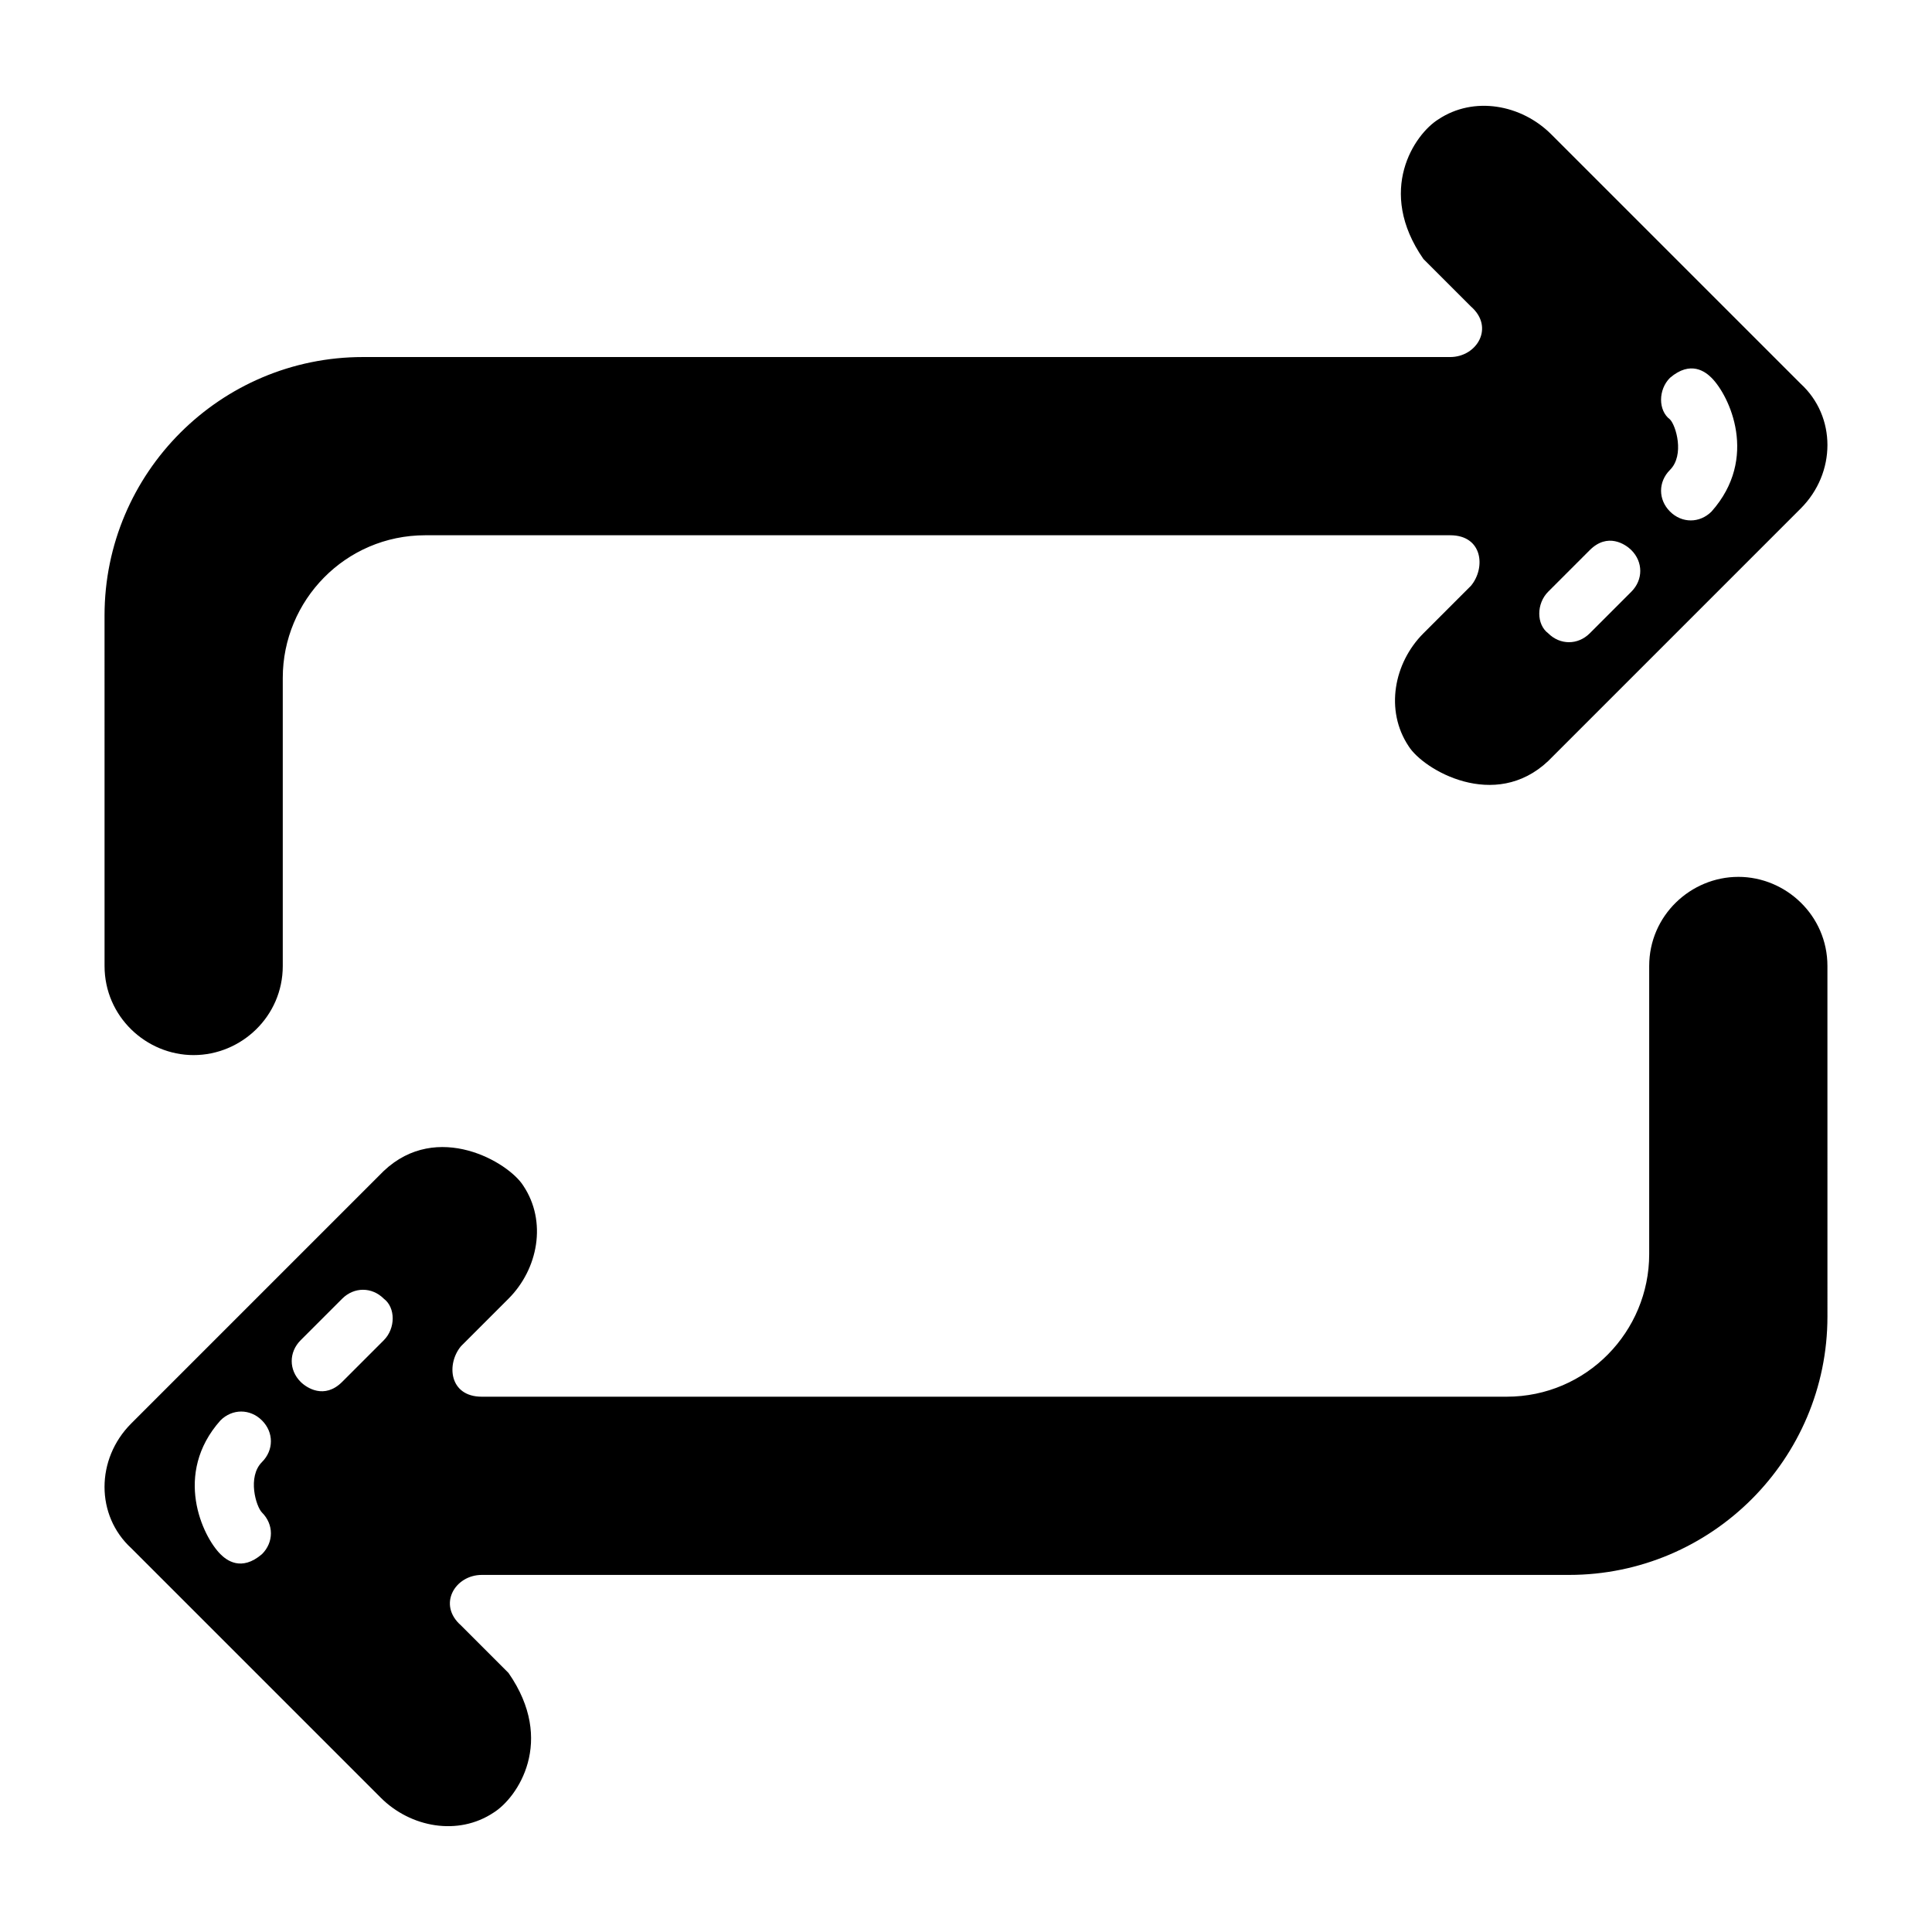
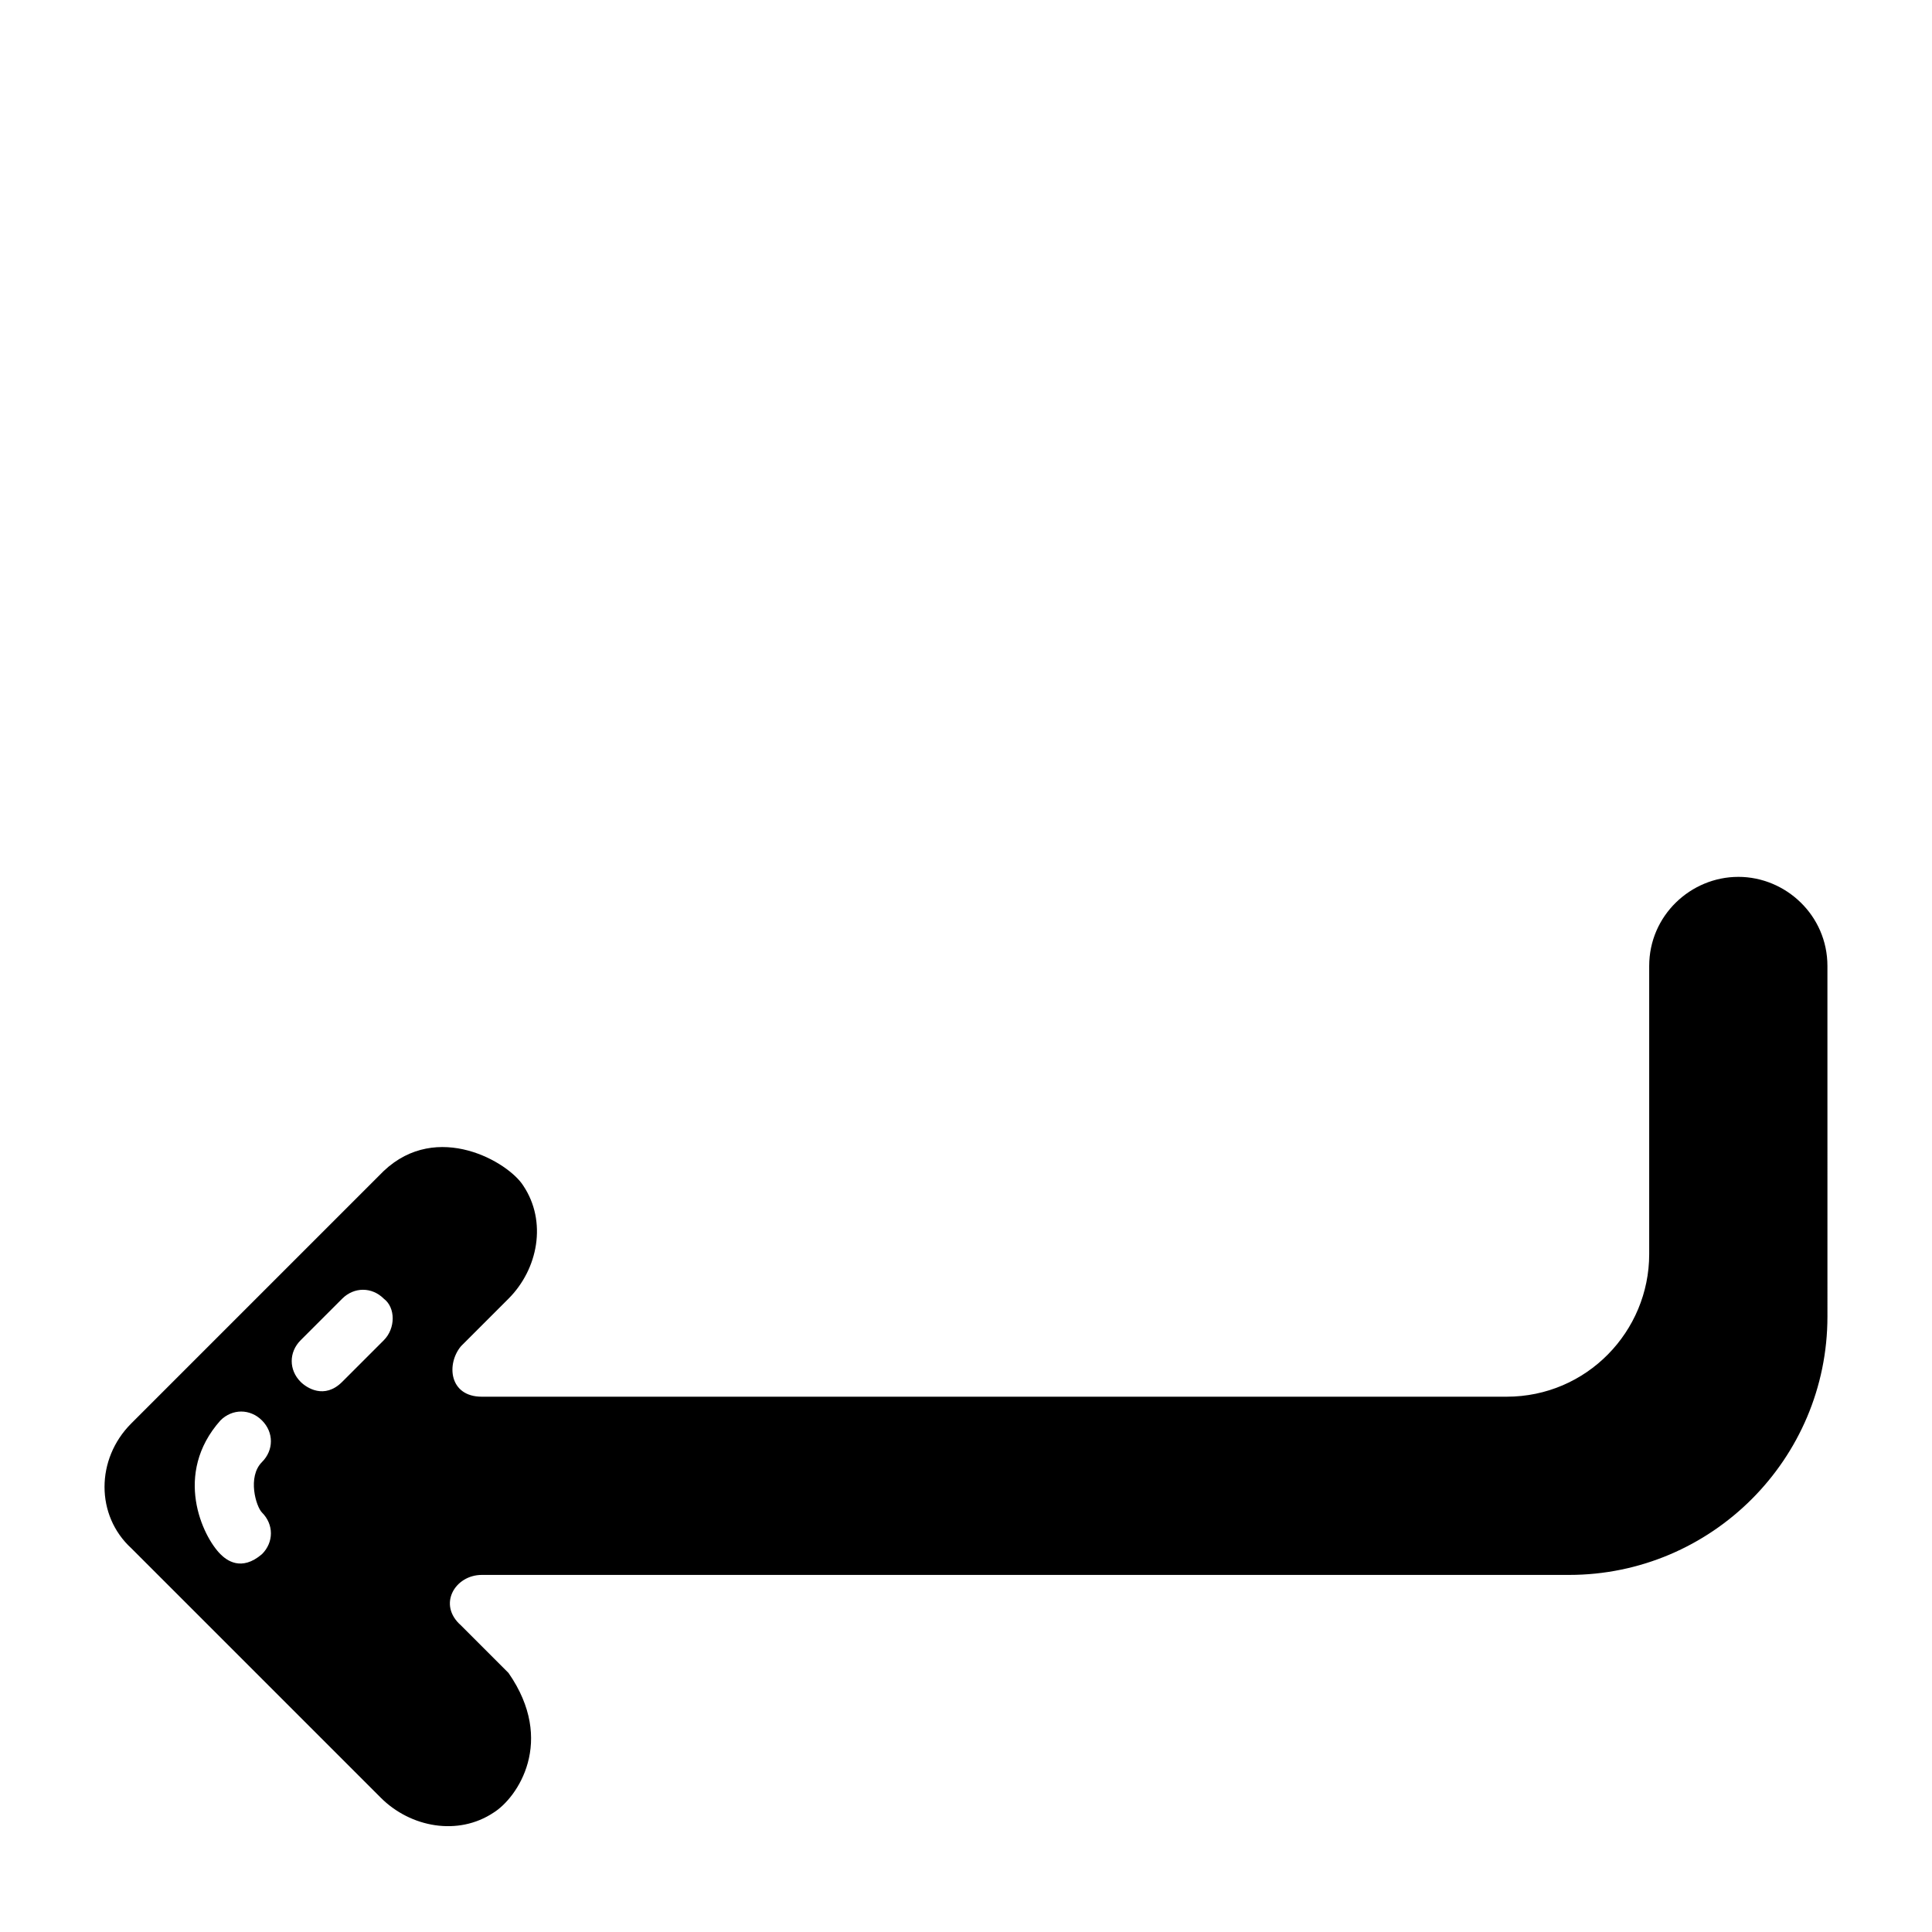
<svg xmlns="http://www.w3.org/2000/svg" fill="#000000" width="800px" height="800px" version="1.1" viewBox="144 144 512 512">
  <g>
    <path d="m604.67 376.38c-12.594 0-23.617 10.234-23.617 23.617v76.359c0 20.469-16.531 37.785-37.785 37.785h-271.59c-8.66 0-9.445-8.66-5.512-13.383l12.594-12.594c7.871-7.871 10.234-20.469 3.938-29.914-3.938-6.297-22.828-17.32-37-3.938l-66.914 66.914c-9.445 9.445-9.445 24.402 0 33.062l66.125 66.125c7.871 7.871 20.469 10.234 29.914 3.938 6.297-3.938 16.531-18.895 3.938-37l-12.59-12.598c-6.297-5.512-1.574-13.383 5.512-13.383h288.12c37.785 0 68.488-30.699 68.488-68.488l-0.004-92.887c0-13.383-11.023-23.617-23.617-23.617zm-391.24 179.48c-5.512 4.723-9.445 1.574-11.02 0-4.723-4.723-12.594-21.254 0-35.426 3.148-3.148 7.871-3.148 11.02 0 3.148 3.148 3.148 7.871 0 11.02-3.938 3.938-1.574 11.809 0 13.383 3.152 3.152 3.152 7.875 0 11.023zm32.277-56.676-11.02 11.02c-4.723 4.723-9.445 1.574-11.02 0-3.148-3.148-3.148-7.871 0-11.02l11.02-11.02c3.148-3.148 7.871-3.148 11.02 0 3.148 2.359 3.148 7.871 0 11.02z" />
-     <path d="m195.32 423.61c12.594 0 23.617-10.234 23.617-23.617v-76.359c0-20.469 16.531-37.785 37.785-37.785h271.59c8.66 0 9.445 8.66 5.512 13.383l-12.594 12.594c-7.871 7.871-10.234 20.469-3.938 29.914 3.938 6.297 22.828 17.32 37 3.938l66.914-66.914c9.445-9.445 9.445-24.402 0-33.062l-66.129-66.121c-7.871-7.871-20.469-10.234-29.914-3.938-6.297 3.938-16.531 18.895-3.938 37l12.598 12.594c6.297 5.512 1.574 13.383-5.512 13.383h-288.12c-37.785 0-68.488 30.699-68.488 68.488l0.004 92.891c0 13.383 11.02 23.613 23.613 23.613zm391.24-179.48c5.512-4.723 9.445-1.574 11.02 0 4.723 4.723 12.594 21.254 0 35.426-3.148 3.148-7.871 3.148-11.02 0-3.148-3.148-3.148-7.871 0-11.02 3.938-3.938 1.574-11.809 0-13.383-3.148-2.363-3.148-7.875 0-11.023zm-32.277 56.68 11.023-11.023c4.723-4.723 9.445-1.574 11.02 0 3.148 3.148 3.148 7.871 0 11.02l-11.02 11.023c-3.148 3.148-7.871 3.148-11.02 0-3.152-2.363-3.152-7.871-0.004-11.02z" />
  </g>
</svg>